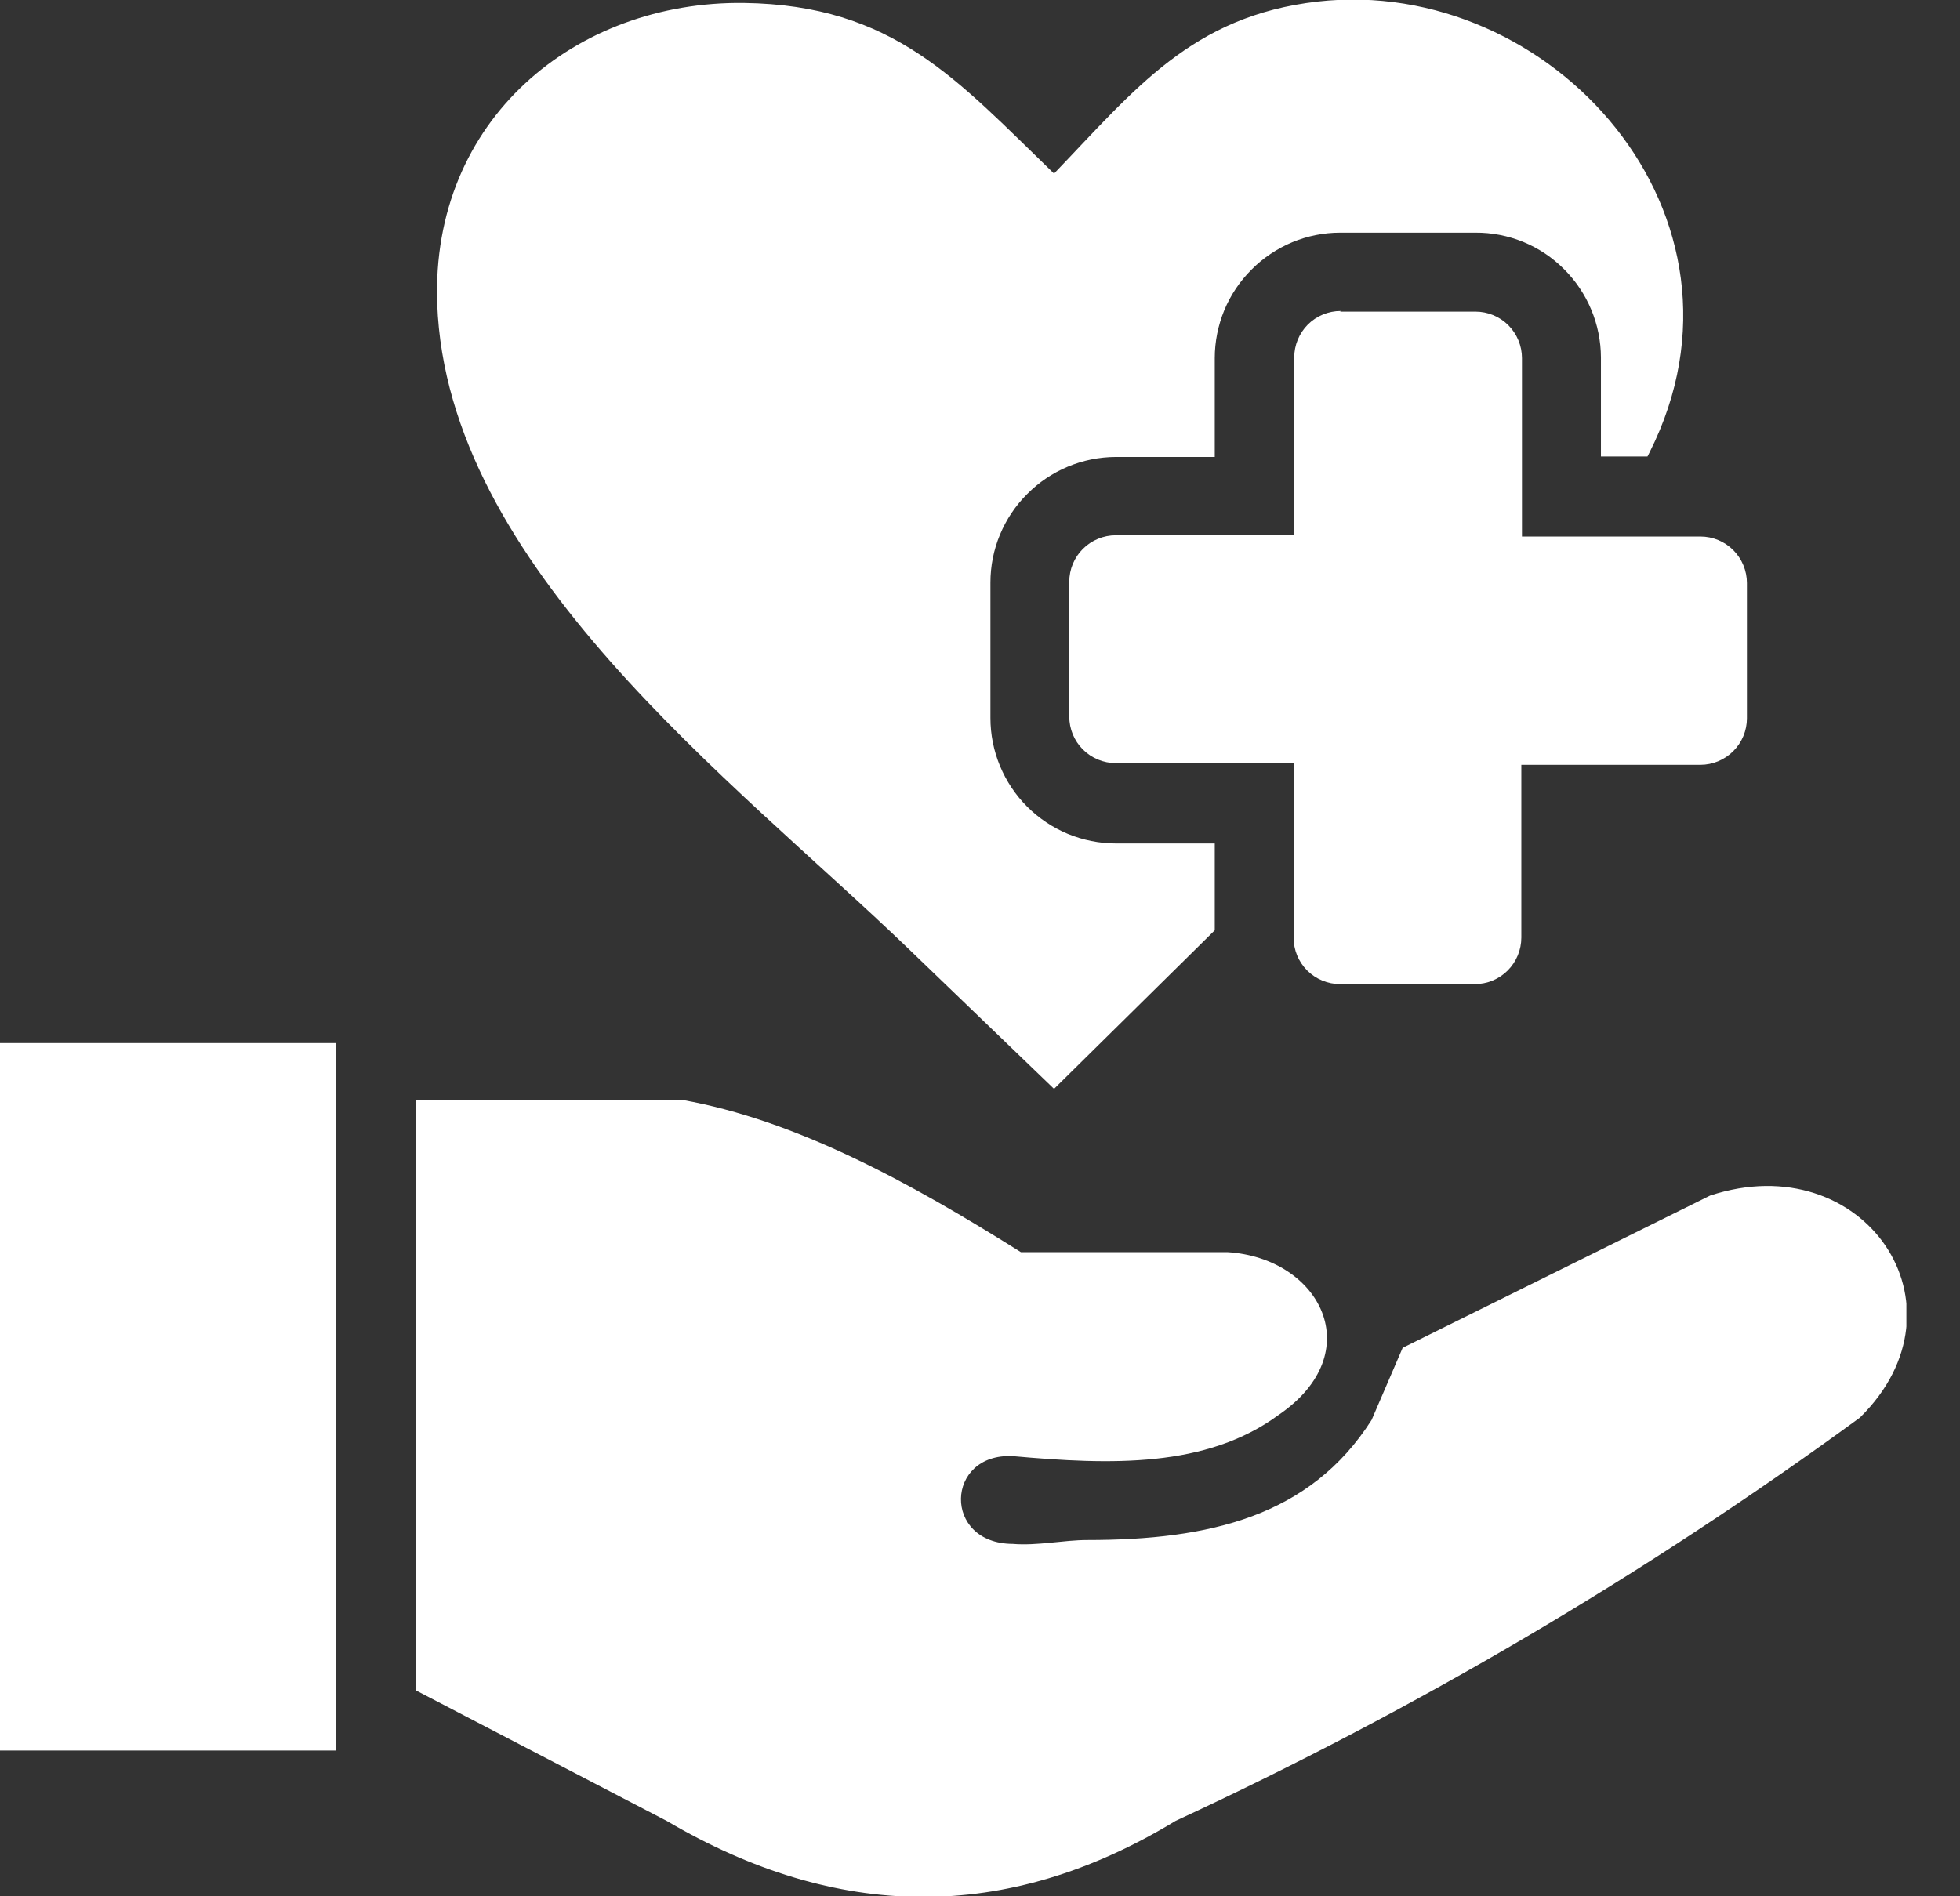
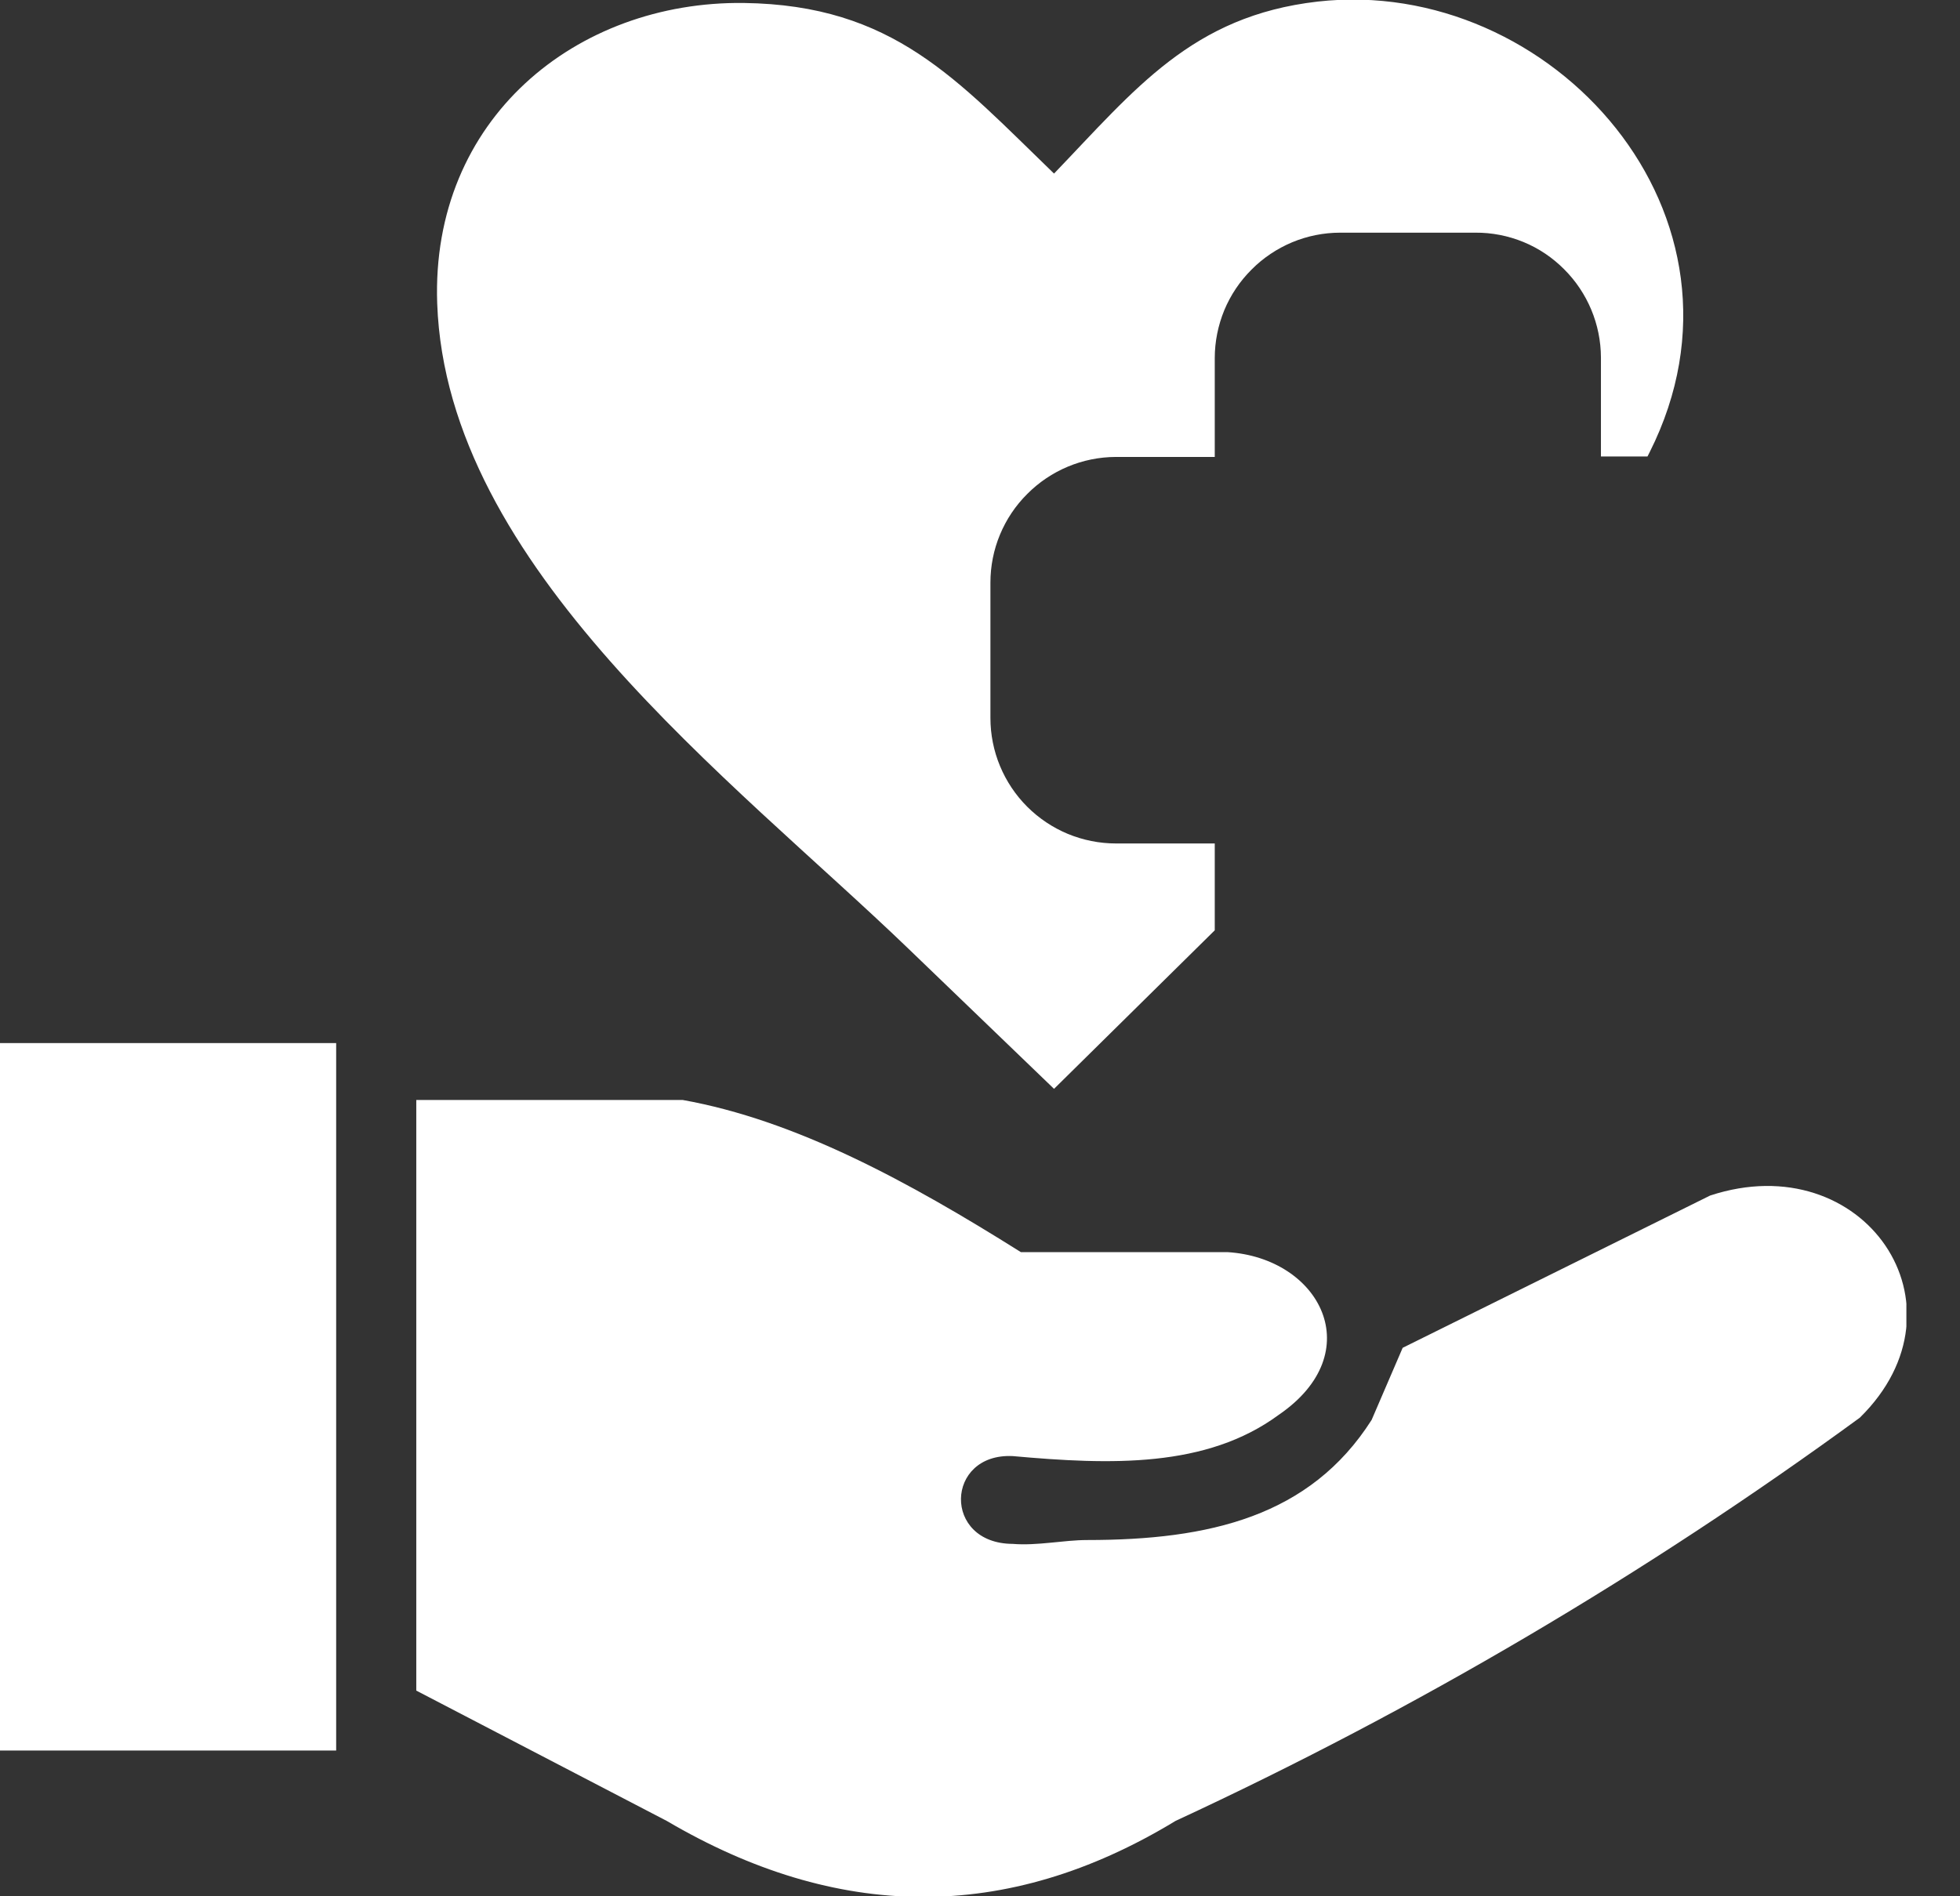
<svg xmlns="http://www.w3.org/2000/svg" width="31" height="30" viewBox="0 0 31 30" fill="none">
  <rect x="0" y="0" width="31" height="30" fill="#333333" stroke="none" />
  <g clip-path="url(#clip0_288_22)">
    <path fill-rule="evenodd" clip-rule="evenodd" d="M6.584 26.746V17.402H10.797C12.581 17.721 14.364 18.688 16.146 19.809H19.41C20.882 19.898 21.665 21.399 20.224 22.384C19.081 23.225 17.569 23.176 16.018 23.036C14.948 22.985 14.904 24.42 16.018 24.425C16.406 24.457 16.826 24.364 17.194 24.364C19.127 24.364 20.72 23.993 21.694 22.464L22.185 21.323L27.048 18.914C29.48 18.114 31.22 20.656 29.416 22.428C26.027 24.905 22.401 27.042 18.592 28.808C15.908 30.439 13.226 30.383 10.546 28.808L6.584 26.746ZM16.669 2.748C17.954 1.411 18.852 0.253 20.84 0.025C24.538 -0.393 27.973 3.411 26.091 7.155L26.057 7.222H25.321V5.656C25.319 5.132 25.11 4.63 24.739 4.26C24.555 4.075 24.337 3.928 24.096 3.829C23.855 3.73 23.596 3.679 23.335 3.681H21.196C20.935 3.681 20.678 3.733 20.437 3.833C20.197 3.934 19.978 4.08 19.795 4.265C19.61 4.449 19.464 4.667 19.364 4.907C19.265 5.148 19.213 5.406 19.213 5.666V7.229H17.648C17.121 7.231 16.617 7.442 16.247 7.815C16.062 7.999 15.916 8.217 15.816 8.458C15.716 8.698 15.665 8.956 15.665 9.216V11.359C15.665 11.619 15.716 11.877 15.816 12.118C15.916 12.359 16.062 12.578 16.246 12.762C16.431 12.947 16.65 13.093 16.89 13.193C17.131 13.292 17.389 13.344 17.65 13.344H19.213V14.718L16.671 17.226L14.364 15.005C11.589 12.333 7.064 8.971 6.915 4.802C6.812 1.885 9.113 0.015 11.764 0.047C14.131 0.079 15.128 1.256 16.671 2.746L16.669 2.748ZM0 16.502H5.317V27.694H0V16.502Z" fill="white" />
-     <path fill-rule="evenodd" clip-rule="evenodd" d="M21.196 4.93H23.336C23.531 4.93 23.718 5.007 23.856 5.145C23.994 5.283 24.072 5.471 24.072 5.666V8.488H26.894C27.089 8.488 27.276 8.565 27.414 8.703C27.552 8.841 27.63 9.029 27.63 9.224V11.364C27.63 11.559 27.552 11.746 27.414 11.884C27.276 12.022 27.089 12.1 26.894 12.1H24.062V14.833C24.062 15.028 23.984 15.216 23.846 15.354C23.708 15.492 23.521 15.569 23.326 15.569H21.196C21.001 15.569 20.814 15.492 20.675 15.354C20.537 15.216 20.46 15.028 20.46 14.833V12.073H17.648C17.453 12.073 17.265 11.995 17.127 11.857C16.989 11.719 16.912 11.532 16.912 11.336V9.204C16.912 9.009 16.989 8.822 17.127 8.684C17.265 8.546 17.453 8.468 17.648 8.468H20.47V5.656C20.47 5.461 20.547 5.274 20.685 5.135C20.823 4.997 21.011 4.92 21.206 4.92L21.196 4.93Z" fill="white" />
  </g>
  <defs>
    <clipPath id="clip0_288_22">
      <rect width="30.152" height="30" fill="white" />
    </clipPath>
  </defs>
</svg>